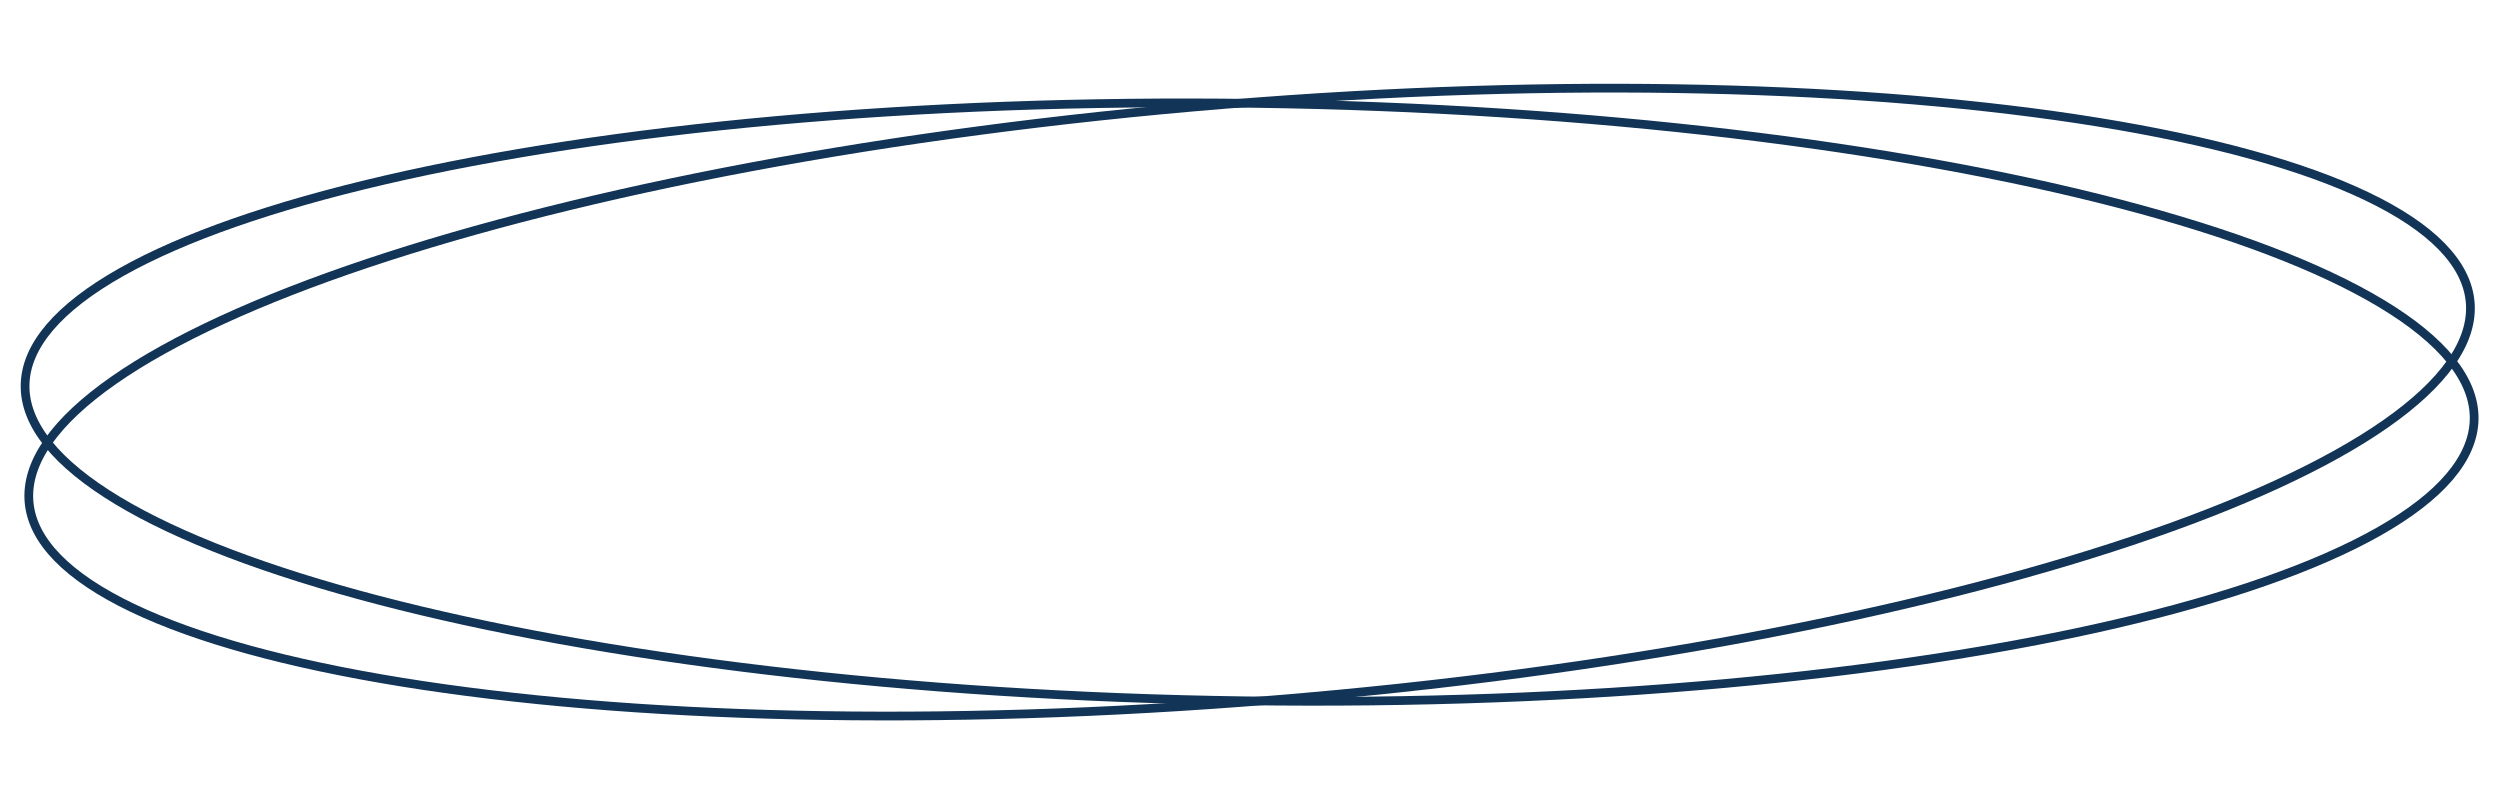
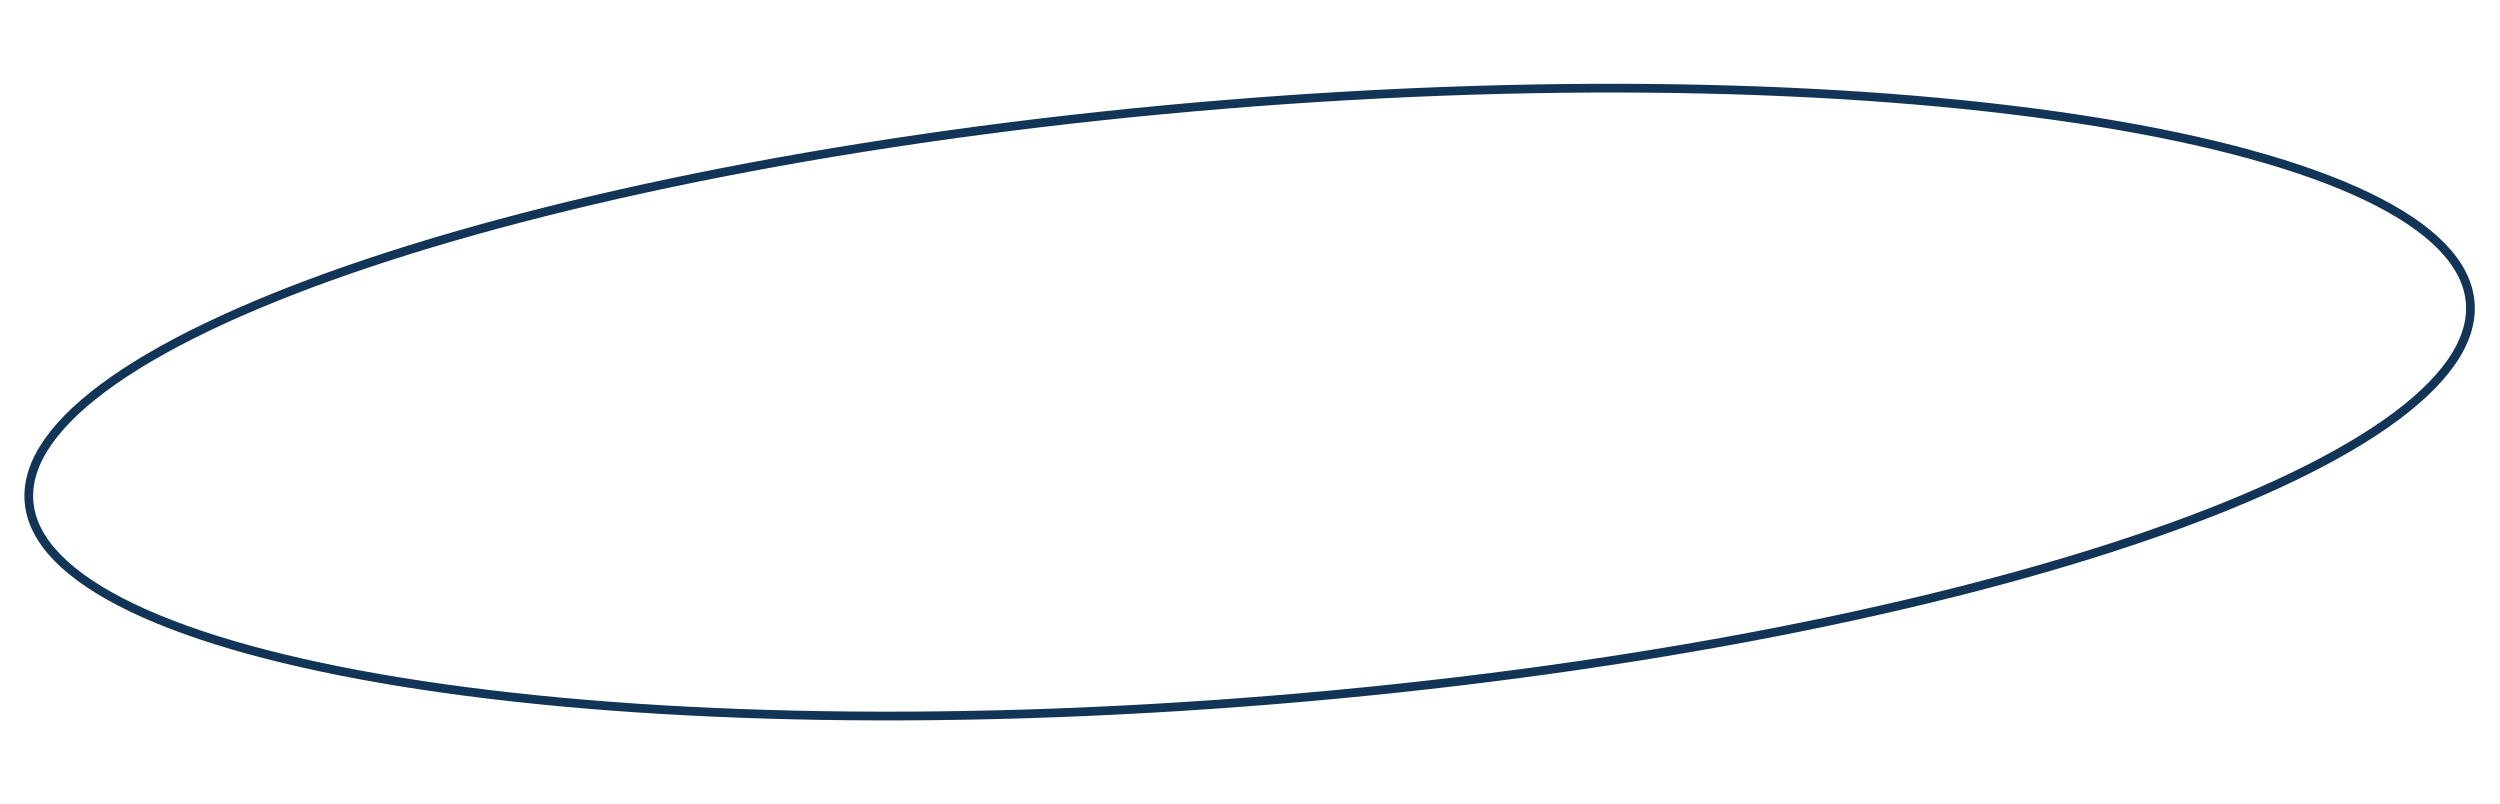
<svg xmlns="http://www.w3.org/2000/svg" width="286" height="92" viewBox="0 0 286 92" fill="none">
  <path d="M140.175 11.936C178.844 8.78 214.151 9.79 239.971 13.967C252.885 16.056 263.397 18.932 270.764 22.459C278.168 26.003 282.226 30.12 282.592 34.603C282.958 39.087 279.621 43.806 272.89 48.504C266.192 53.179 256.286 57.723 243.881 61.878C219.081 70.186 184.405 76.908 145.736 80.064C107.067 83.22 71.76 82.21 45.94 78.034C33.026 75.945 22.514 73.067 15.147 69.541C7.744 65.996 3.685 61.881 3.319 57.397C2.953 52.913 6.29 48.194 13.021 43.495C19.719 38.821 29.626 34.278 42.03 30.123C66.83 21.814 101.506 15.092 140.175 11.936Z" stroke="#123456" />
-   <path d="M143.427 11.825C182.221 12.361 217.272 16.724 242.578 23.337C255.234 26.644 265.425 30.507 272.423 34.718C279.457 38.95 283.105 43.434 283.043 47.932C282.981 52.43 279.21 56.811 272.063 60.847C264.951 64.864 254.658 68.445 241.915 71.402C216.436 77.314 181.278 80.709 142.484 80.174C103.691 79.638 68.639 75.276 43.334 68.664C30.677 65.356 20.486 61.492 13.488 57.281C6.455 53.049 2.807 48.566 2.868 44.068C2.93 39.57 6.701 35.189 13.848 31.152C20.96 27.135 31.254 23.555 43.997 20.598C69.475 14.685 104.633 11.29 143.427 11.825Z" stroke="#123456" />
</svg>